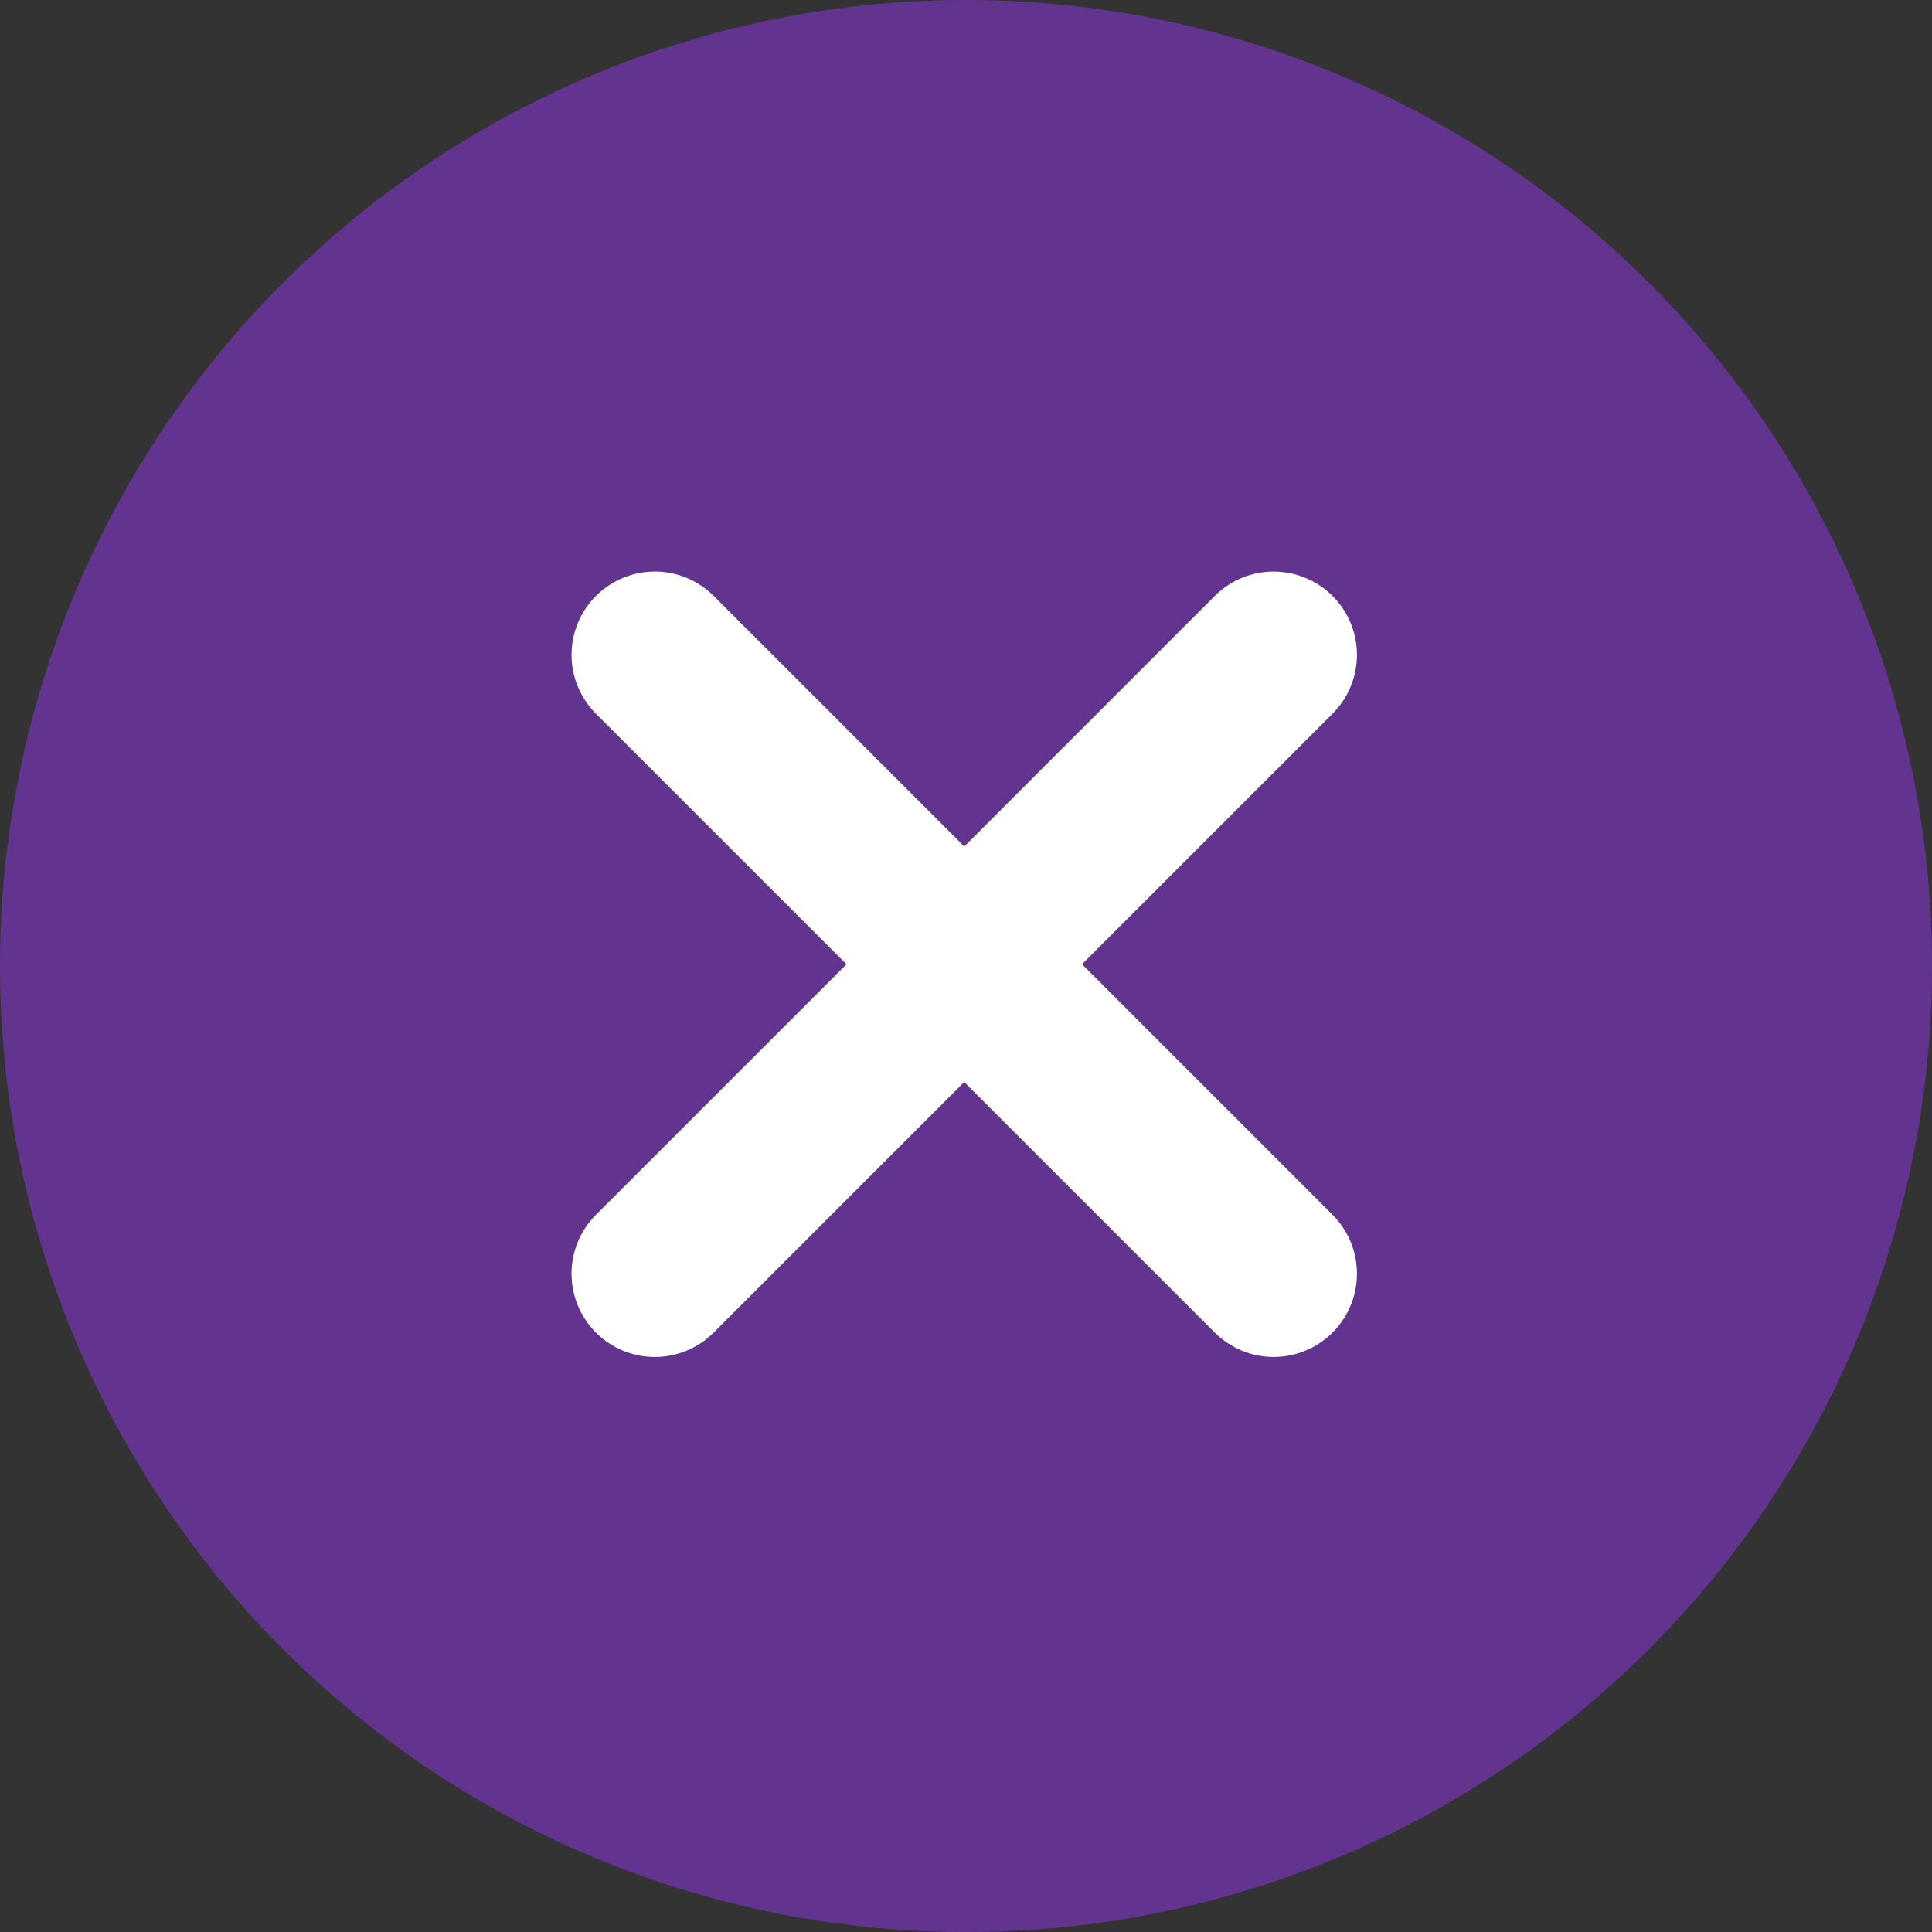
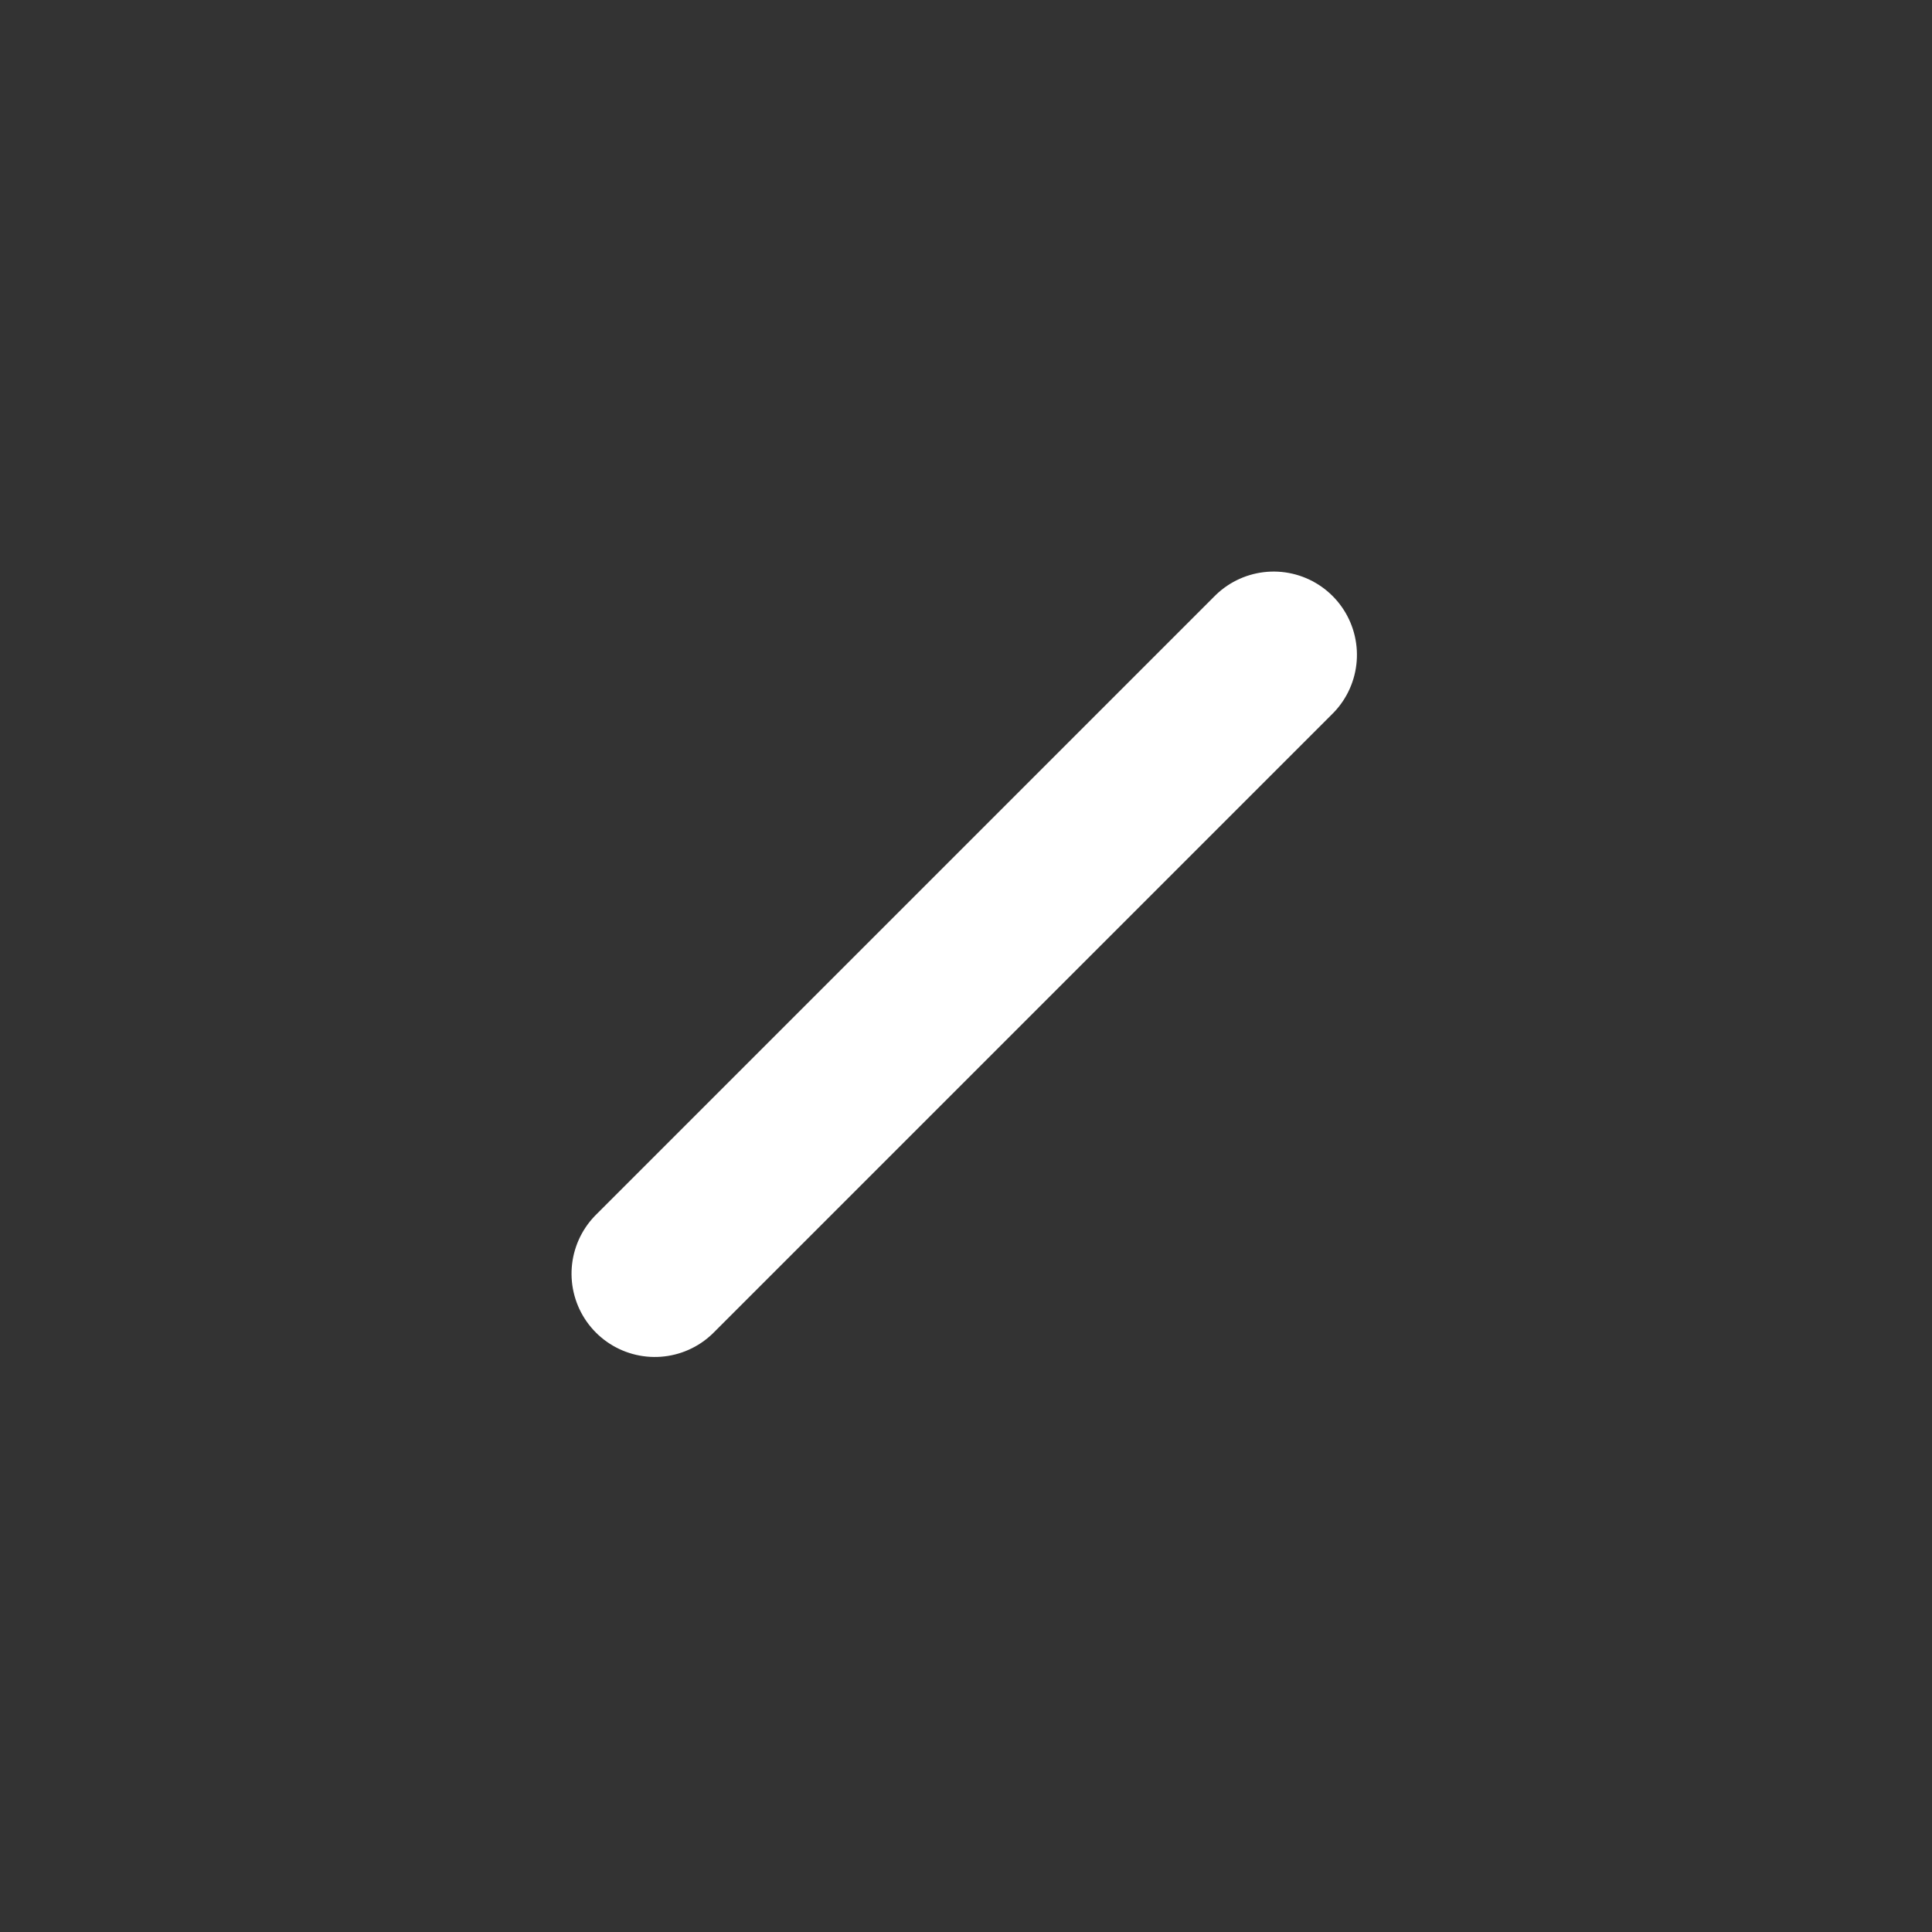
<svg xmlns="http://www.w3.org/2000/svg" width="58" height="58">
  <rect width="100%" height="100%" fill="#333333" stroke="none" />
  <g id="Group_445" data-name="Group 445" transform="translate(-1075 -4930)">
    <g id="Group_475" data-name="Group 475">
-       <circle id="Ellipse_54" data-name="Ellipse 54" cx="29" cy="29" r="29" transform="translate(1075 4930)" fill="#9536ec" opacity=".5" />
      <g id="Group_444" data-name="Group 444" transform="translate(1094.658 4949.658)" style="isolation:isolate" fill="none" stroke="#fff" stroke-linecap="round" stroke-width="5">
        <path id="Path_1287" data-name="Path 1287" d="M0 0h26.274" transform="rotate(-45 22.427 9.29)" />
-         <path id="Path_1288" data-name="Path 1288" d="M0 0h26.274" transform="rotate(45)" />
      </g>
    </g>
  </g>
</svg>